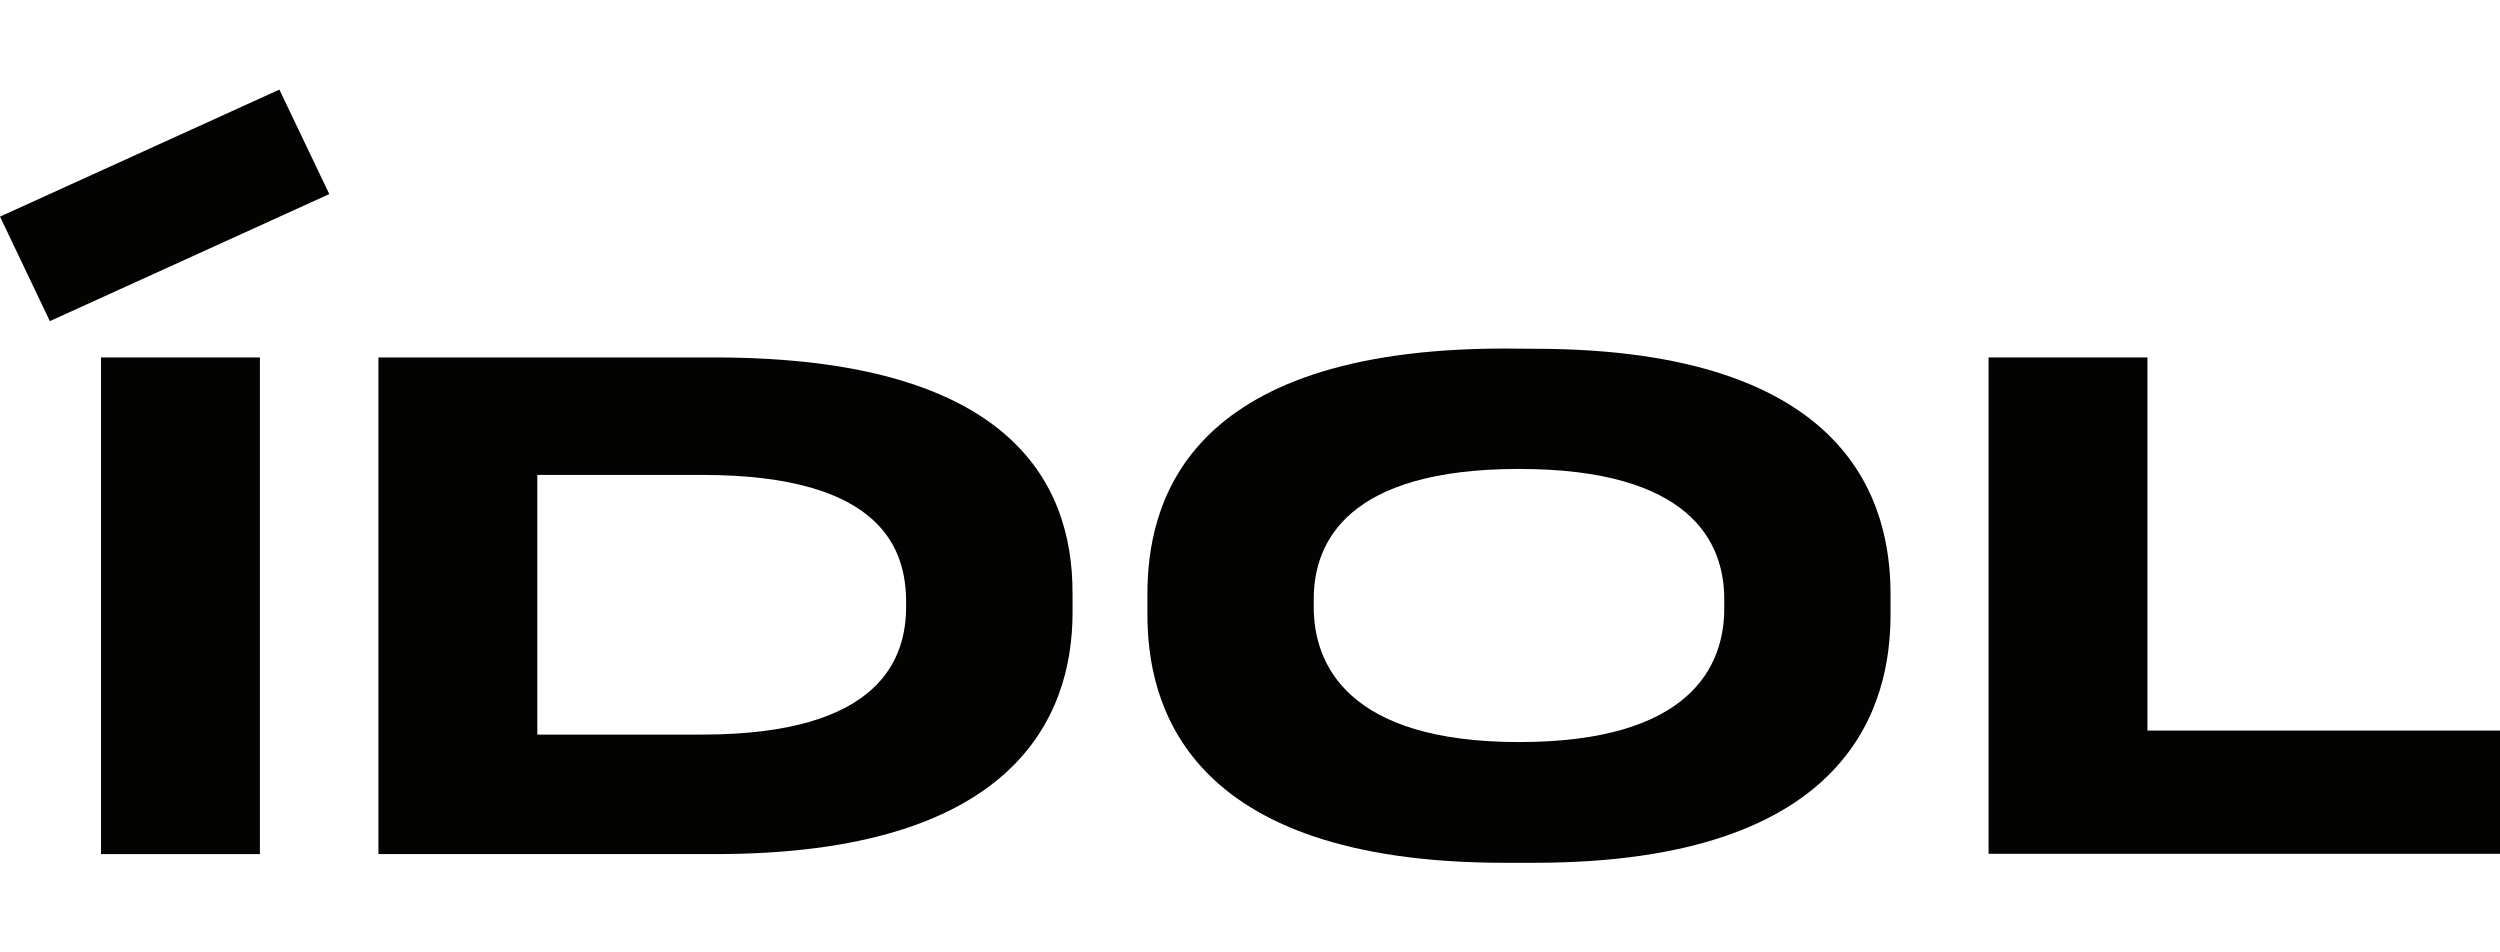
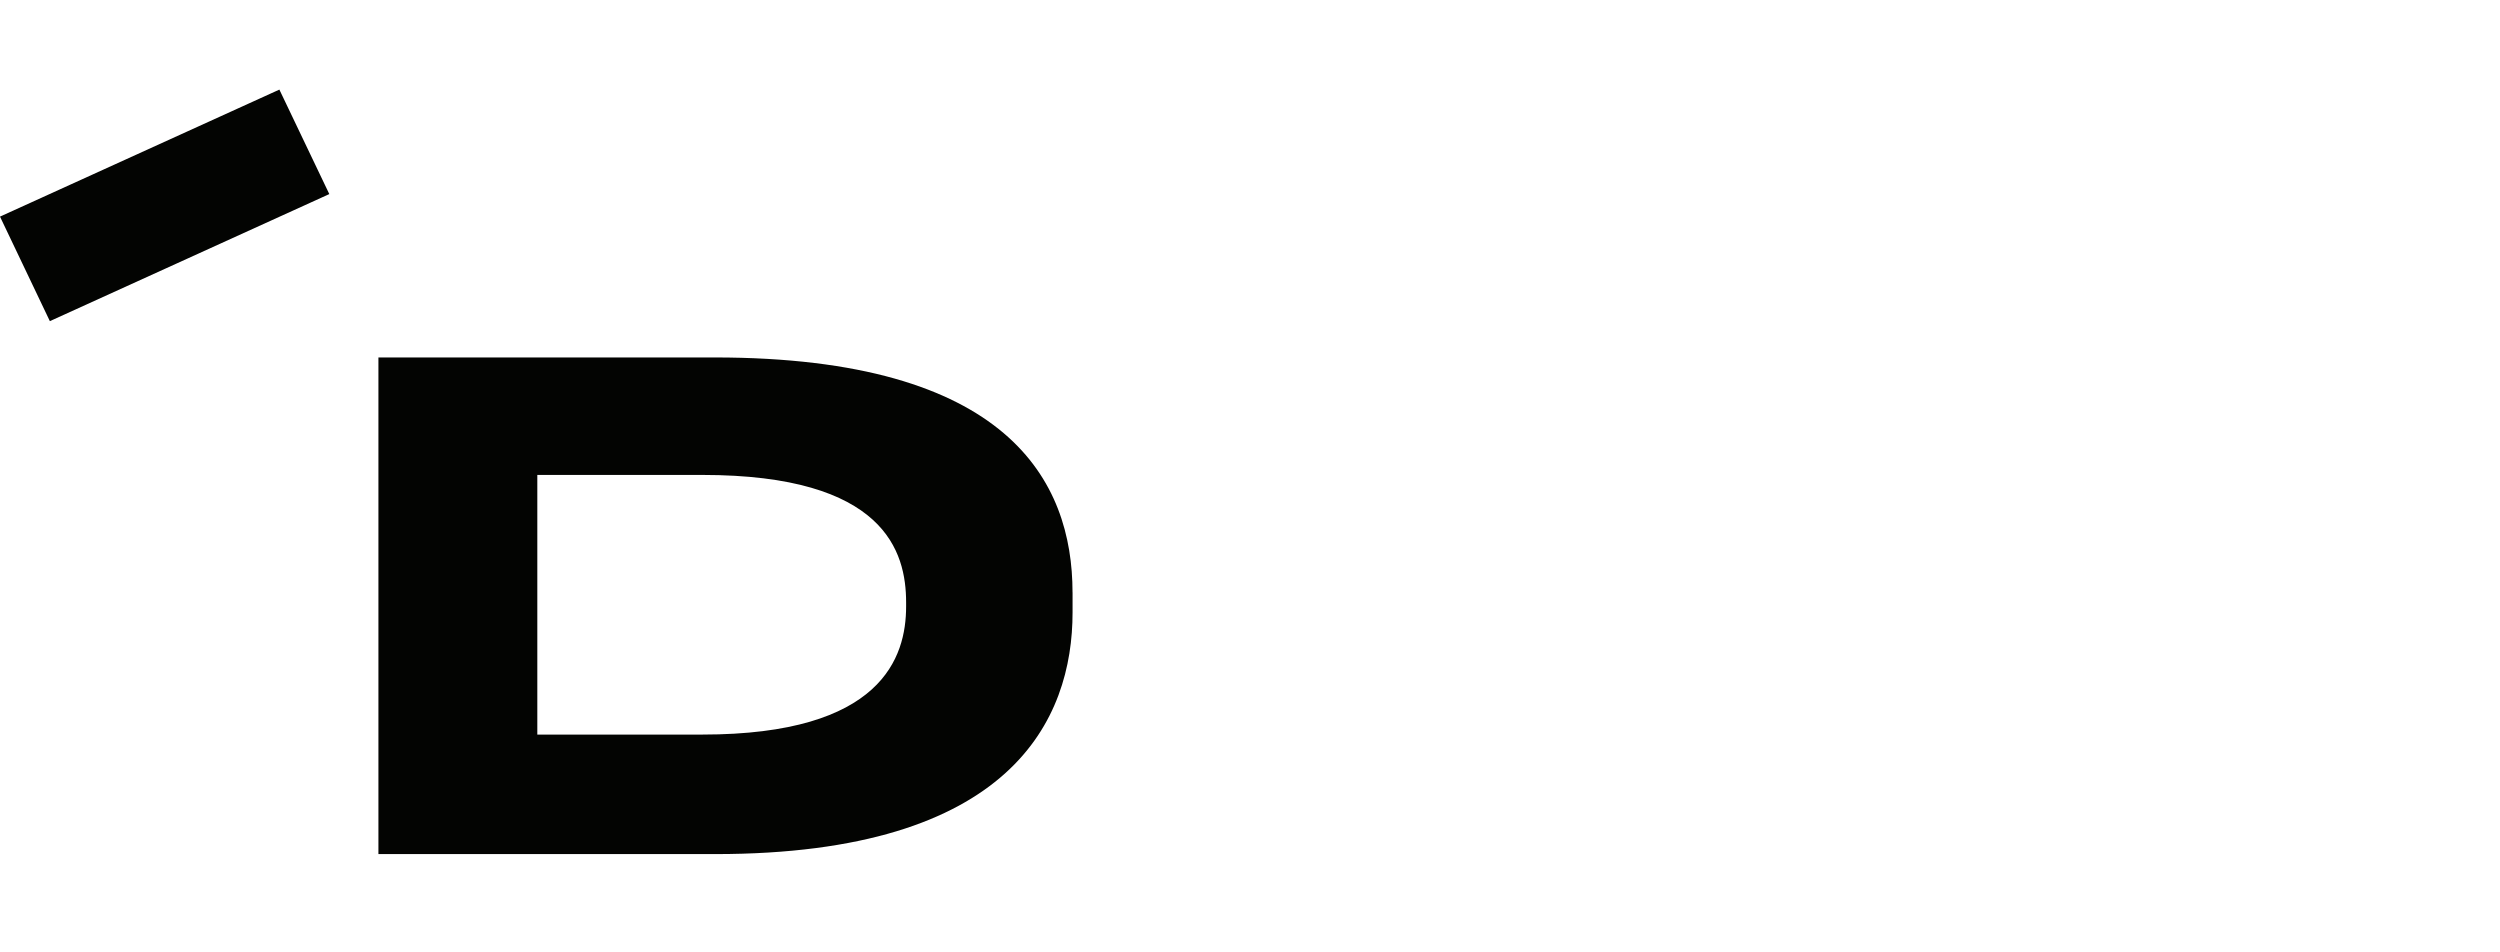
<svg xmlns="http://www.w3.org/2000/svg" data-name="Слой_1" height="160" id="_Слой_1" viewBox="0 0 3675.04 1136.62" width="420">
  <defs>
    <style>
      .cls-1 {
        fill: #030402;
      }
    </style>
  </defs>
  <path class="cls-1" d="M1050.38,393.76h-494.09v730.07h495.18c435.98,0,525.22-198.22,525.22-355.19v-29.43h-.05c0-163.88-94.51-345.45-526.25-345.45ZM1332,759.78c0,74.6-35.26,188.36-299.58,188.36h-242.56v-381.68h242.56c268.46,0,299.58,112.9,299.58,187.44v5.88Z" />
-   <path class="cls-1" d="M2211.91,1136.62h43.09c470.05,0,524.13-236.52,524.13-365.03v-29.43c0-130.53-55.06-361.17-524.13-361.17l-43.09-.33c-472.33,0-525.21,230.64-525.21,361.17v29.76c0,128.52,53.05,365.03,525.21,365.03ZM1931.21,748.95c0-83.41,49.24-191.3,301.76-191.3s301.7,107.9,301.7,191.3v13.93c0,84.12-49.14,196.26-301.7,196.26s-301.76-114.97-301.76-198.37v-11.81Z" />
-   <polygon class="cls-1" points="3156.79 942.27 3156.79 393.76 2923.21 393.76 2923.21 1123.4 3675.04 1123.4 3675.04 942.27 3156.79 942.27" />
  <polygon class="cls-1" points="0 186.73 73.29 340.39 484.08 153.6 410.68 0 0 186.73" />
-   <rect class="cls-1" height="730.07" width="233.58" x="148.48" y="393.76" />
</svg>